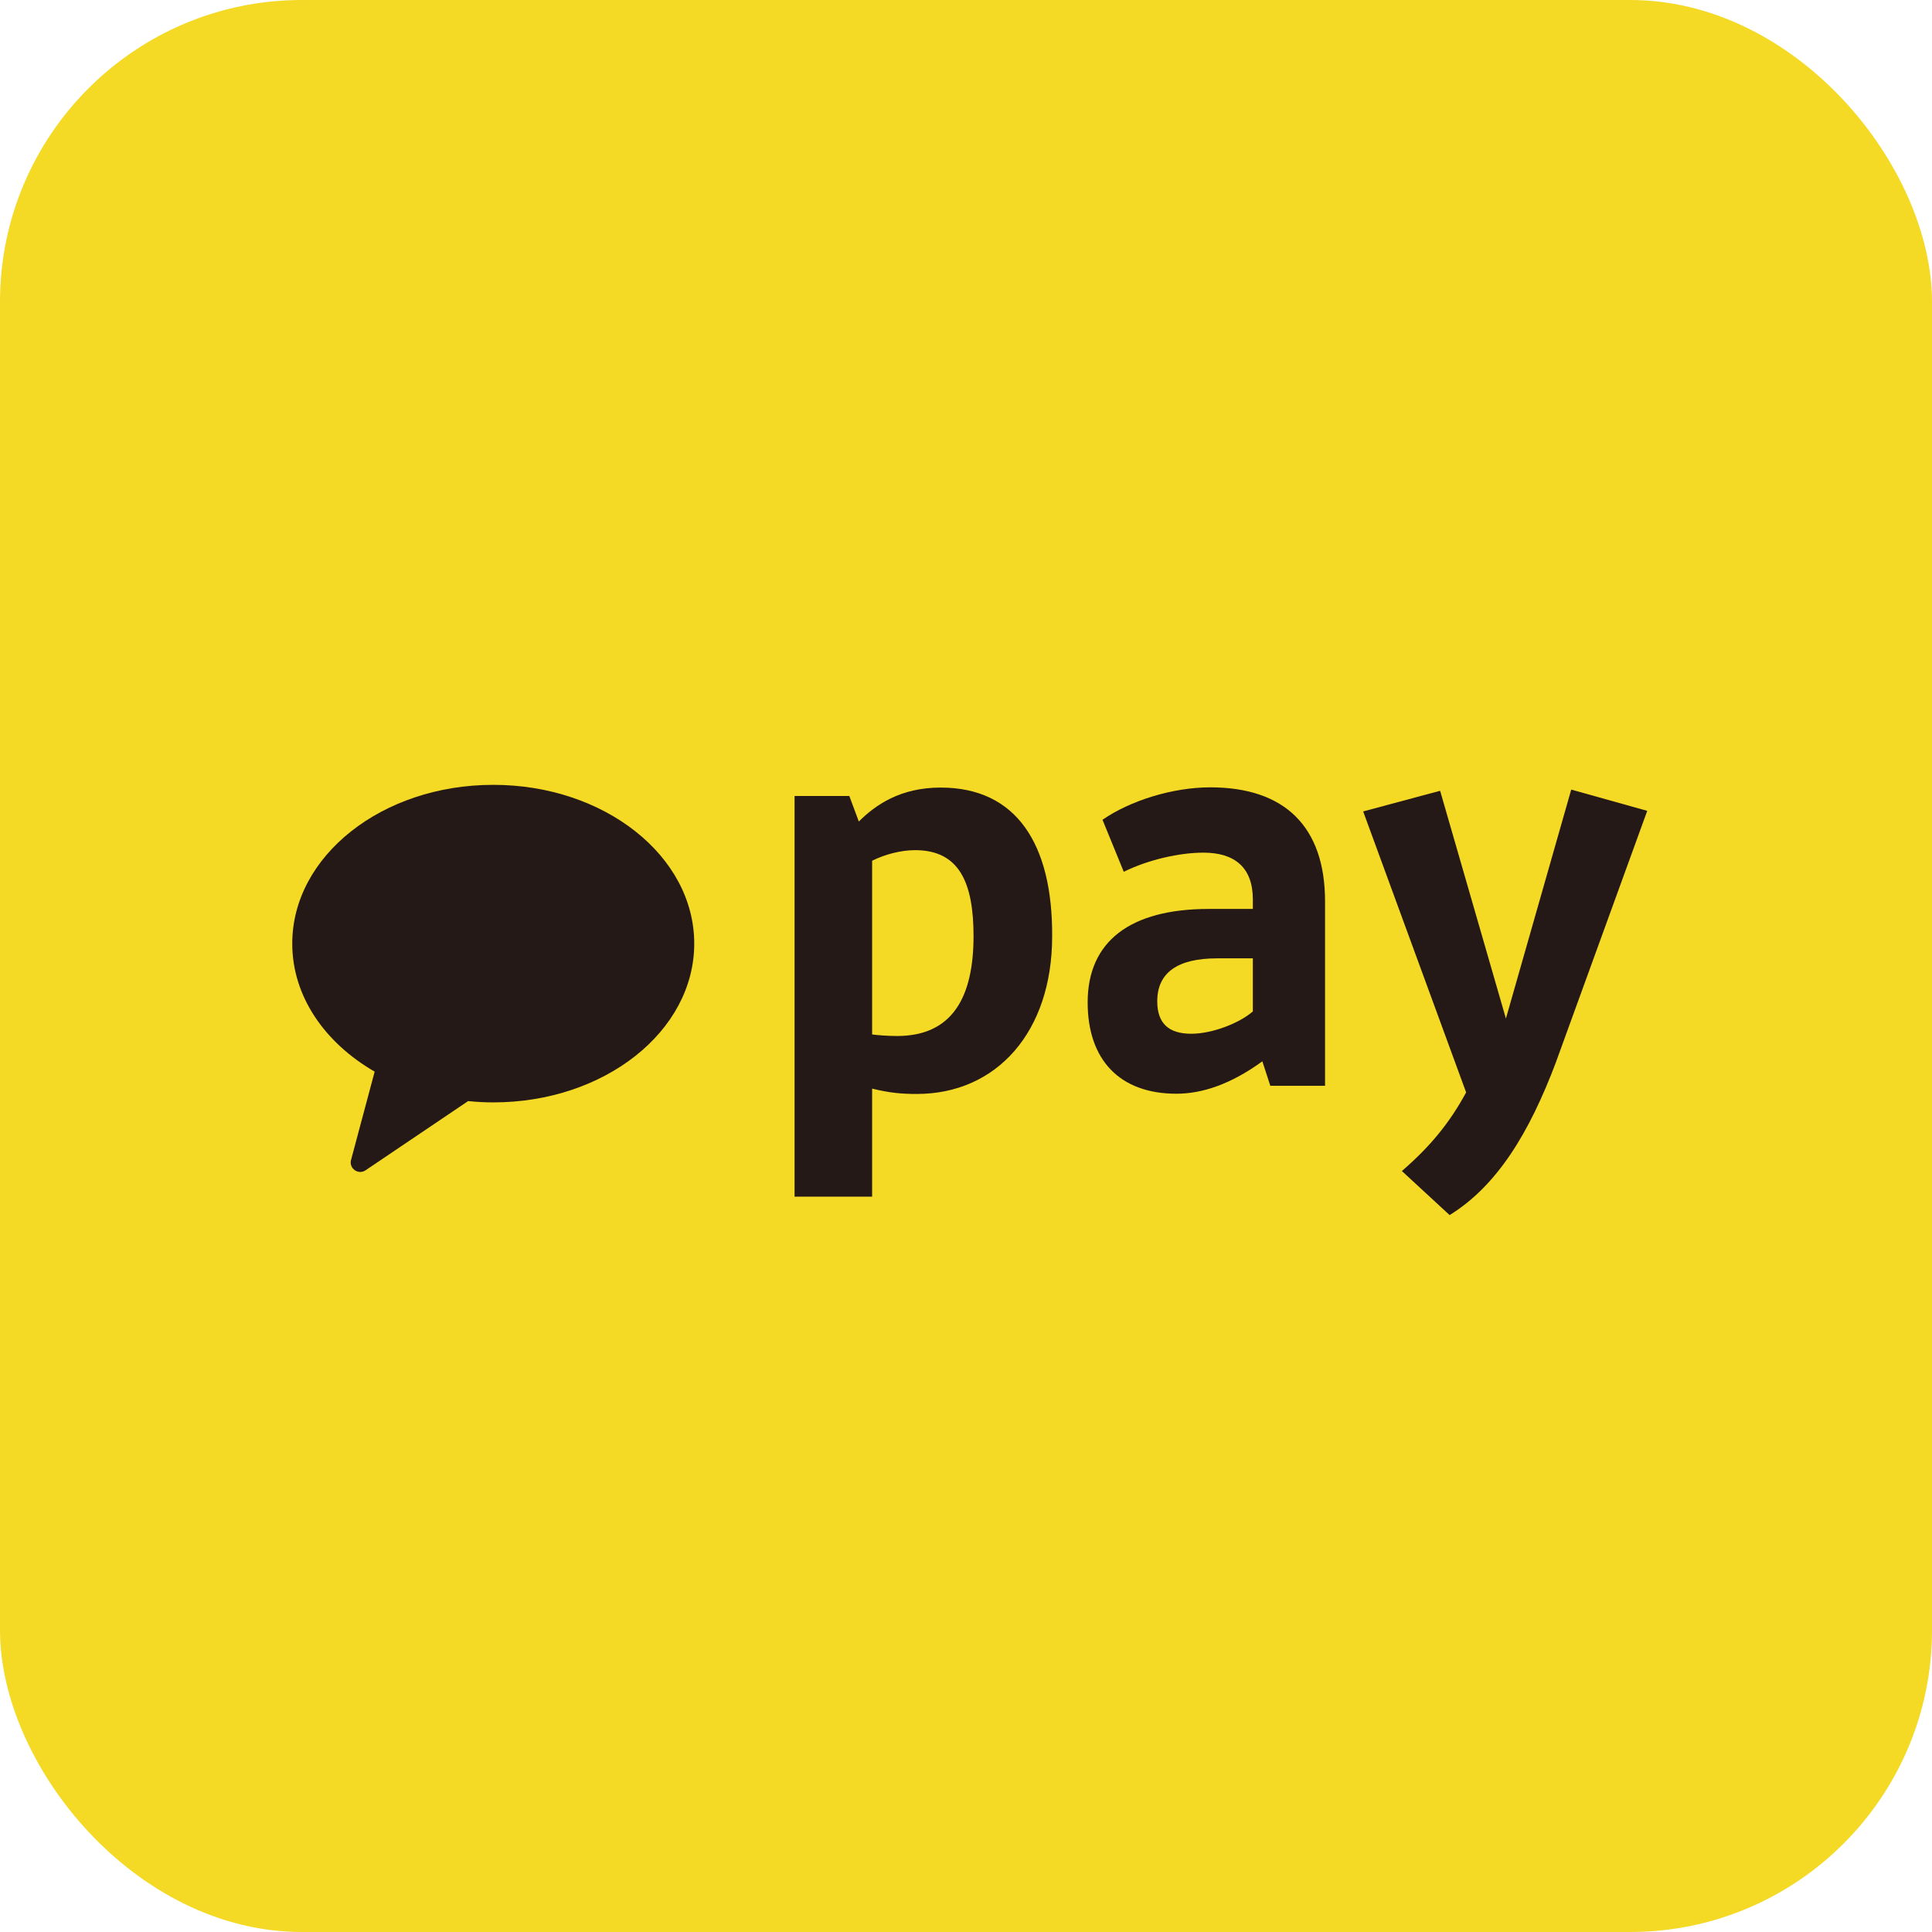
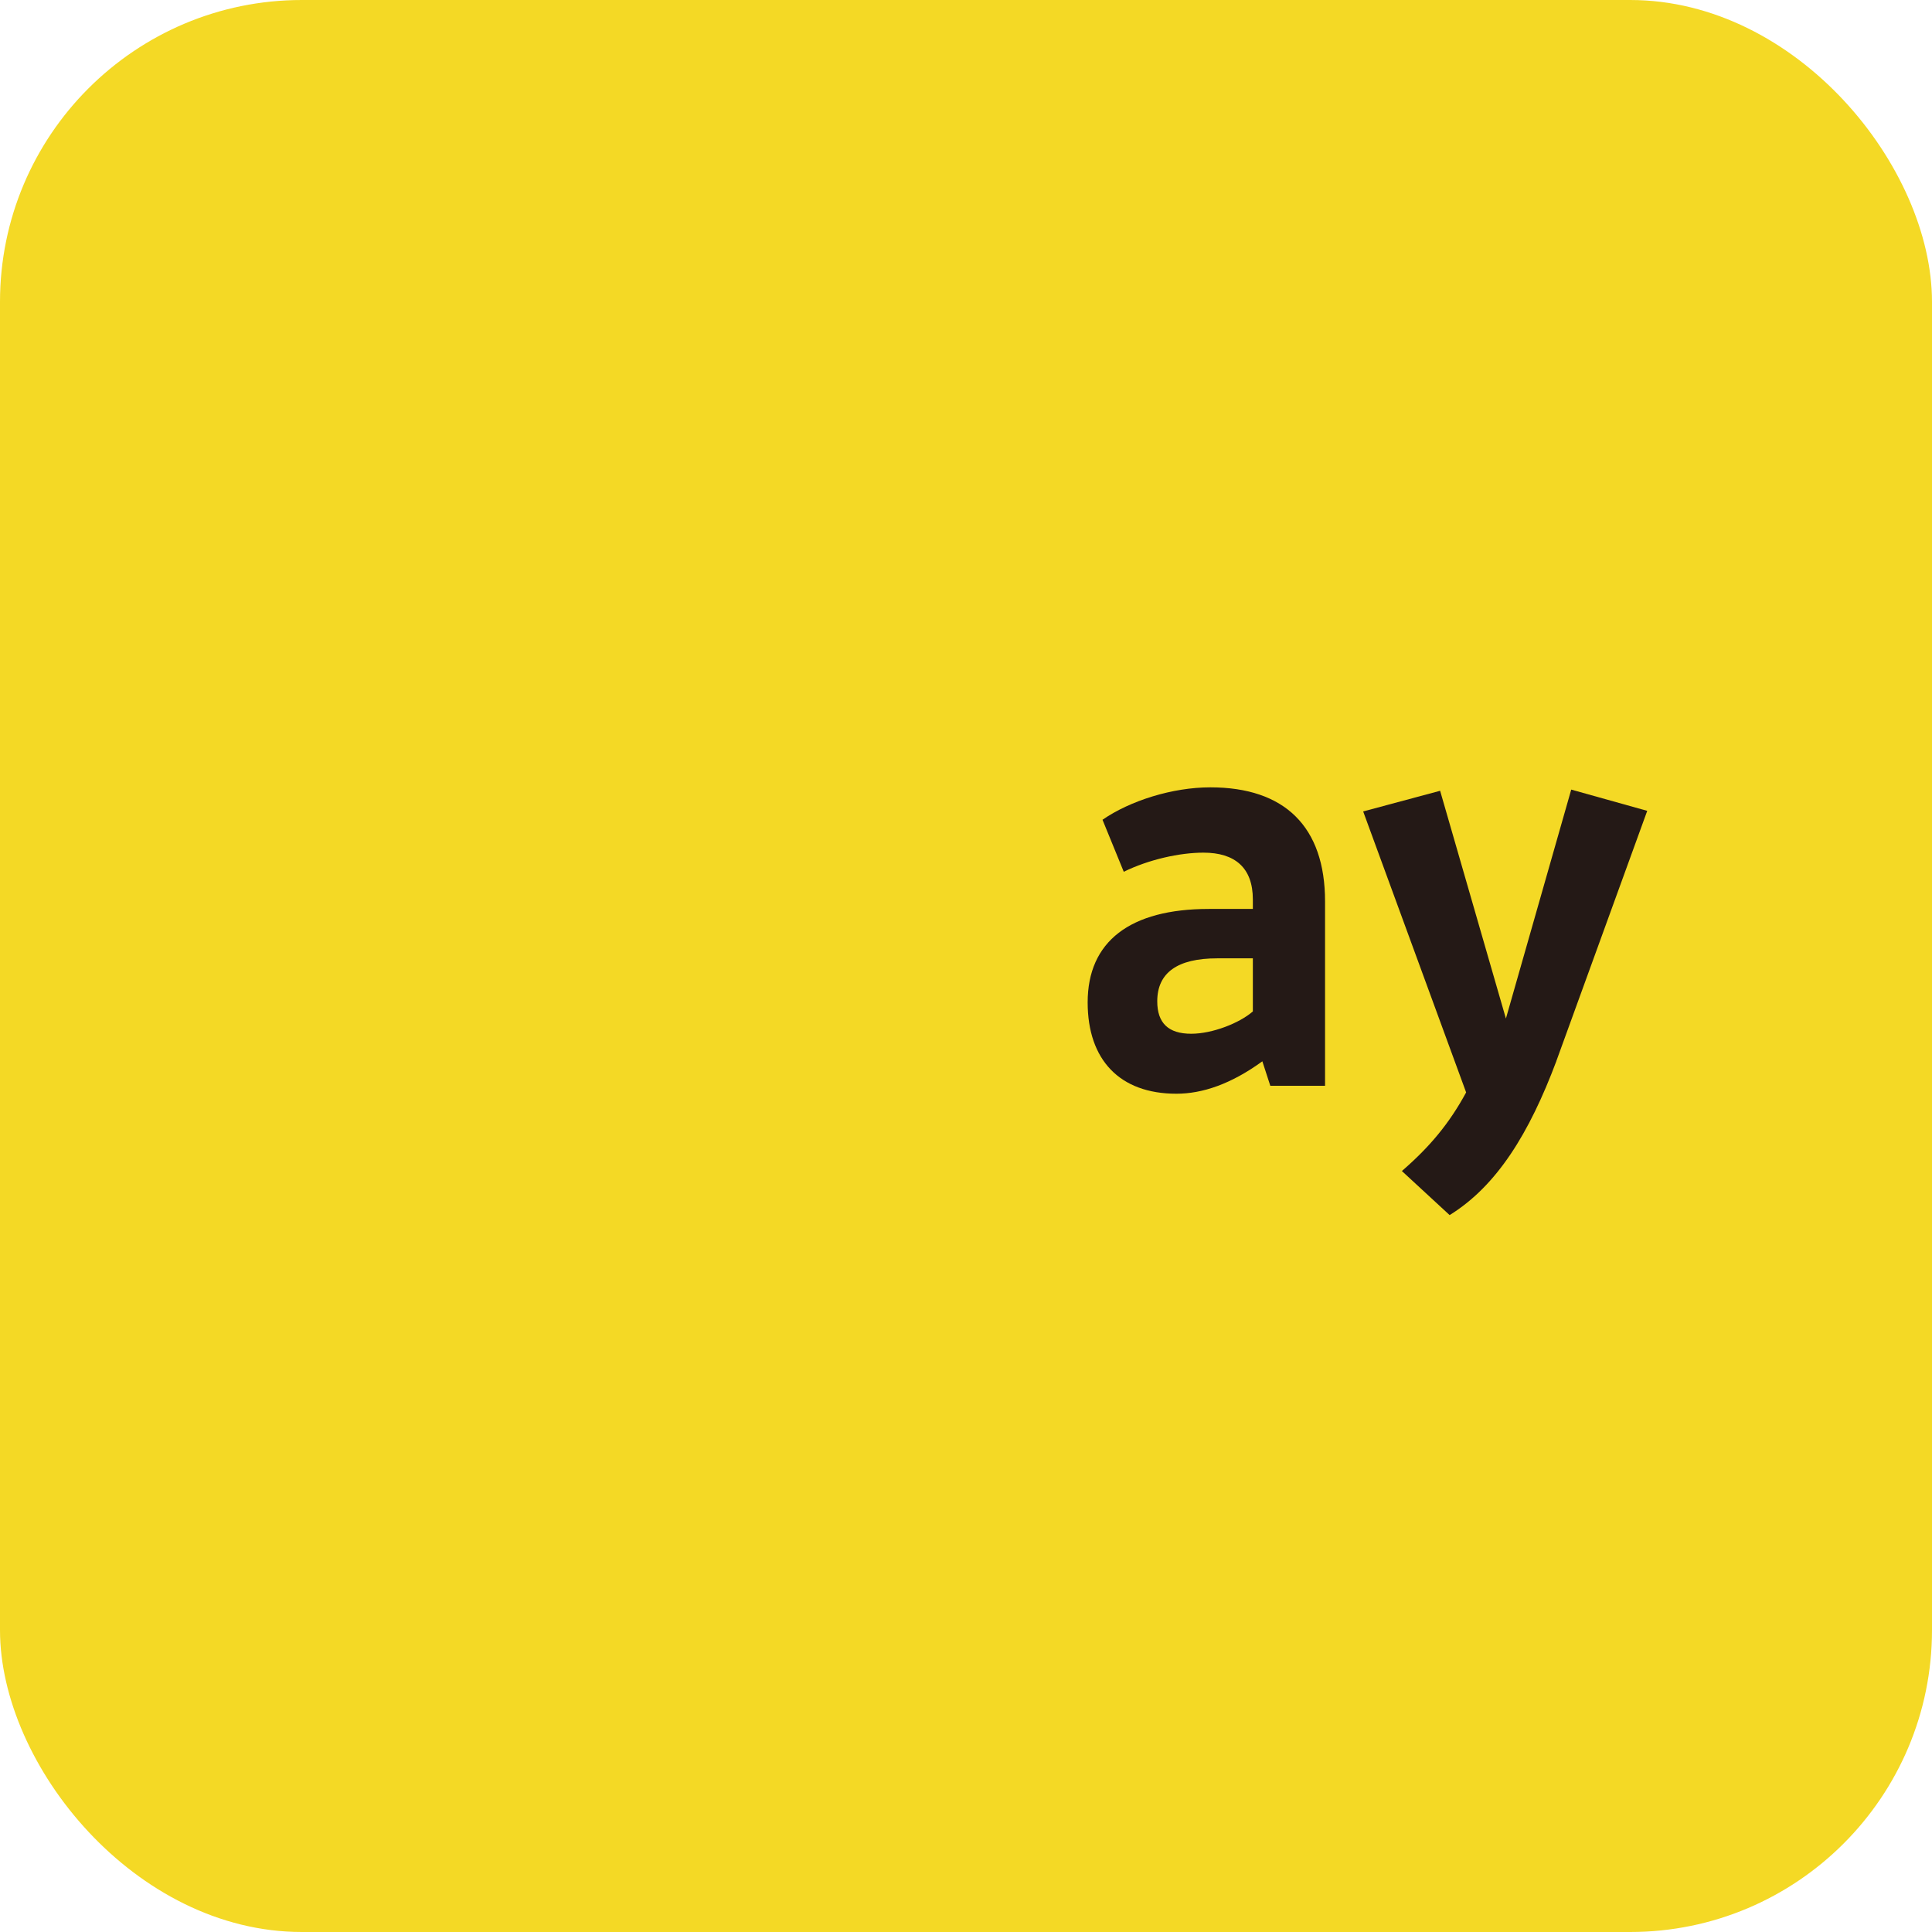
<svg xmlns="http://www.w3.org/2000/svg" id="Layer_2" data-name="Layer 2" viewBox="0 0 162.69 162.69">
  <defs>
    <style>
      .cls-1 {
        fill: #f4d925;
      }

      .cls-2 {
        fill: #241916;
      }
    </style>
  </defs>
  <g id="_图层_1" data-name="图层 1">
    <g>
      <rect class="cls-1" width="162.69" height="162.69" rx="25.42" ry="25.42" />
      <g>
        <g>
-           <path class="cls-2" d="M41.53,66.09c-9.35,0-16.92,5.99-16.92,13.37,0,4.43,2.73,8.35,6.94,10.78l-1.99,7.44c-.19.71.61,1.28,1.22.87l8.64-5.83c.69.07,1.4.11,2.12.11,9.35,0,16.92-5.98,16.92-13.37s-7.58-13.37-16.92-13.37" />
          <g>
-             <path class="cls-2" d="M73.44,91.67v9.1h-6.53v-33.74h4.61l.8,2.15c1.39-1.39,3.49-2.86,6.89-2.86,6.4,0,9.43,4.78,9.39,12.52,0,8.09-4.7,13.28-11.4,13.28-1.3,0-2.28-.09-3.76-.45M73.44,72.49v14.62c.36.05,1.25.13,2.1.13,4.65,0,6.44-3.26,6.44-8.41,0-4.52-1.21-7.24-4.92-7.24-1.21,0-2.55.36-3.62.89" />
            <path class="cls-2" d="M101.79,76.54h3.71v-.8c0-2.68-1.52-3.94-4.16-3.94-2.01,0-4.61.58-6.71,1.61l-1.79-4.38c2.33-1.61,5.9-2.73,9.08-2.73,6.26,0,9.66,3.31,9.66,9.61v15.52h-4.61l-.67-2.06c-2.64,1.92-5.05,2.73-7.24,2.73-4.78,0-7.47-2.86-7.47-7.69,0-5.14,3.58-7.87,10.2-7.87M105.5,85.17v-4.47h-3c-3.35,0-5.05,1.21-5.05,3.62,0,1.83.94,2.73,2.86,2.73,1.79,0,4.07-.9,5.19-1.88" />
          </g>
        </g>
        <path class="cls-2" d="M131.06,89.35c-2.28,6.08-5.01,10.51-8.99,12.97l-4.02-3.71c2.32-2.01,3.98-3.98,5.41-6.62l-8.67-23.66,6.48-1.74,5.54,19.18,5.5-19.28,6.4,1.79-7.65,21.06Z" />
      </g>
    </g>
  </g>
</svg>